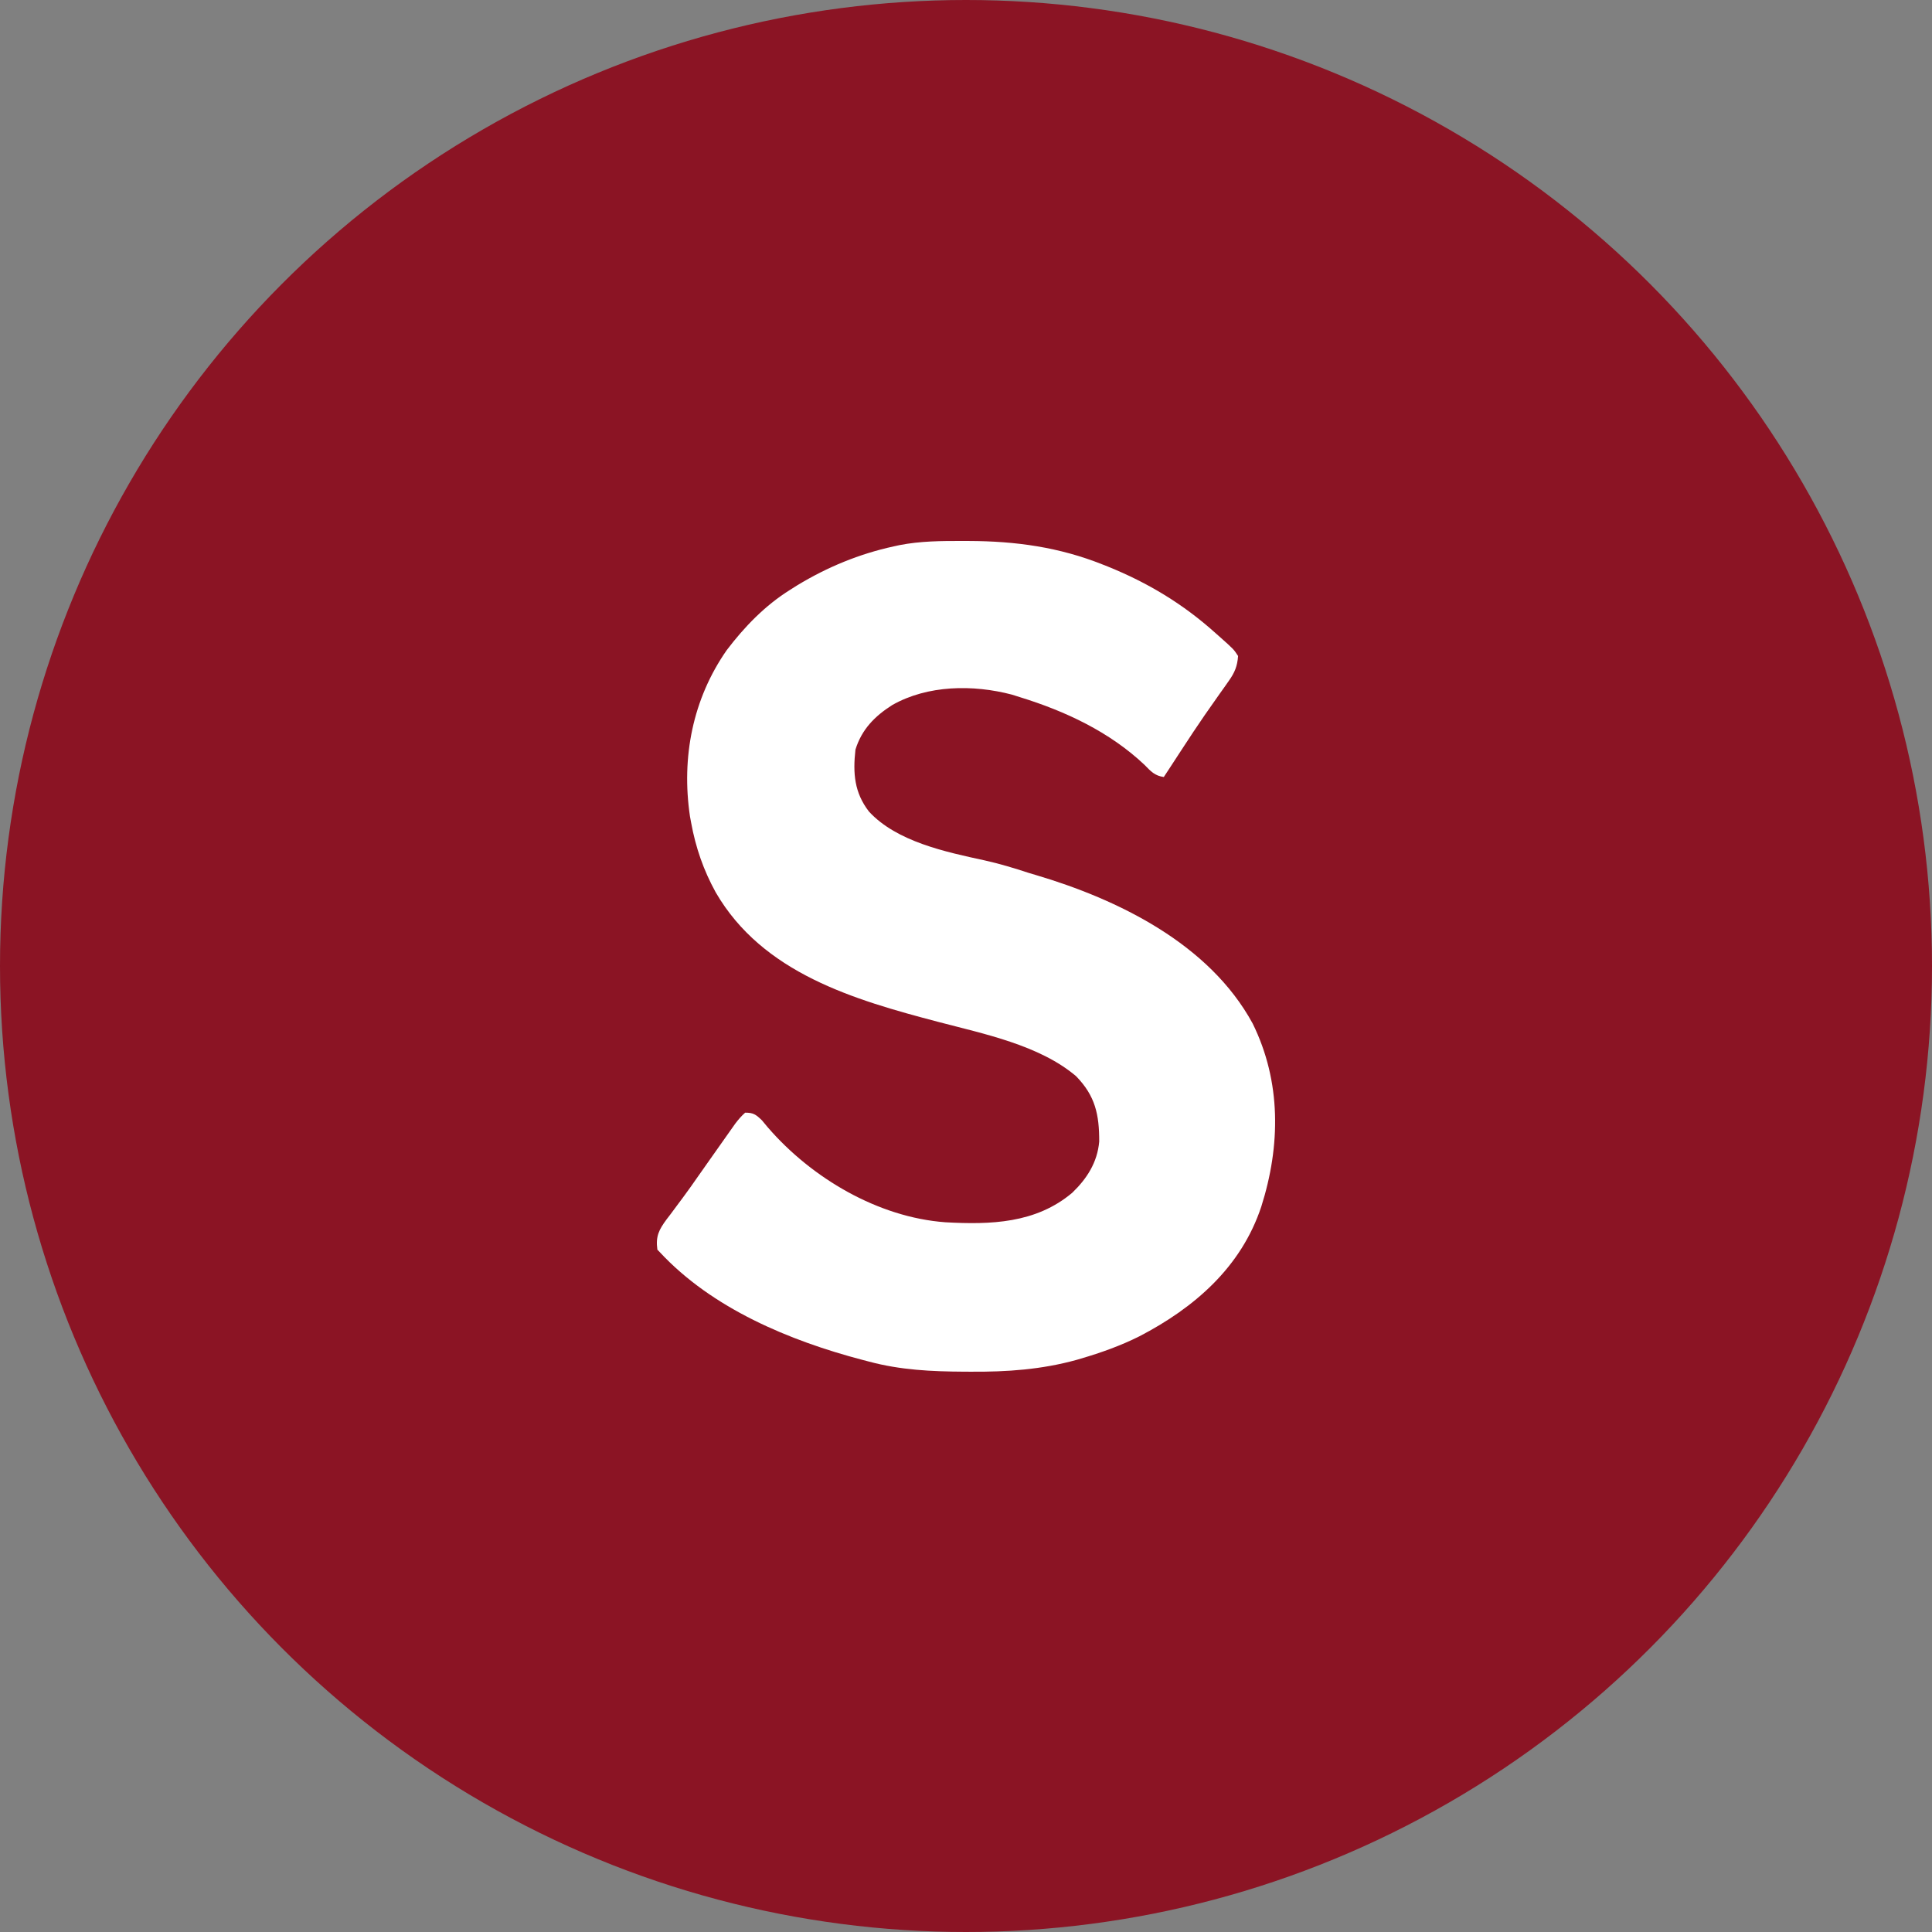
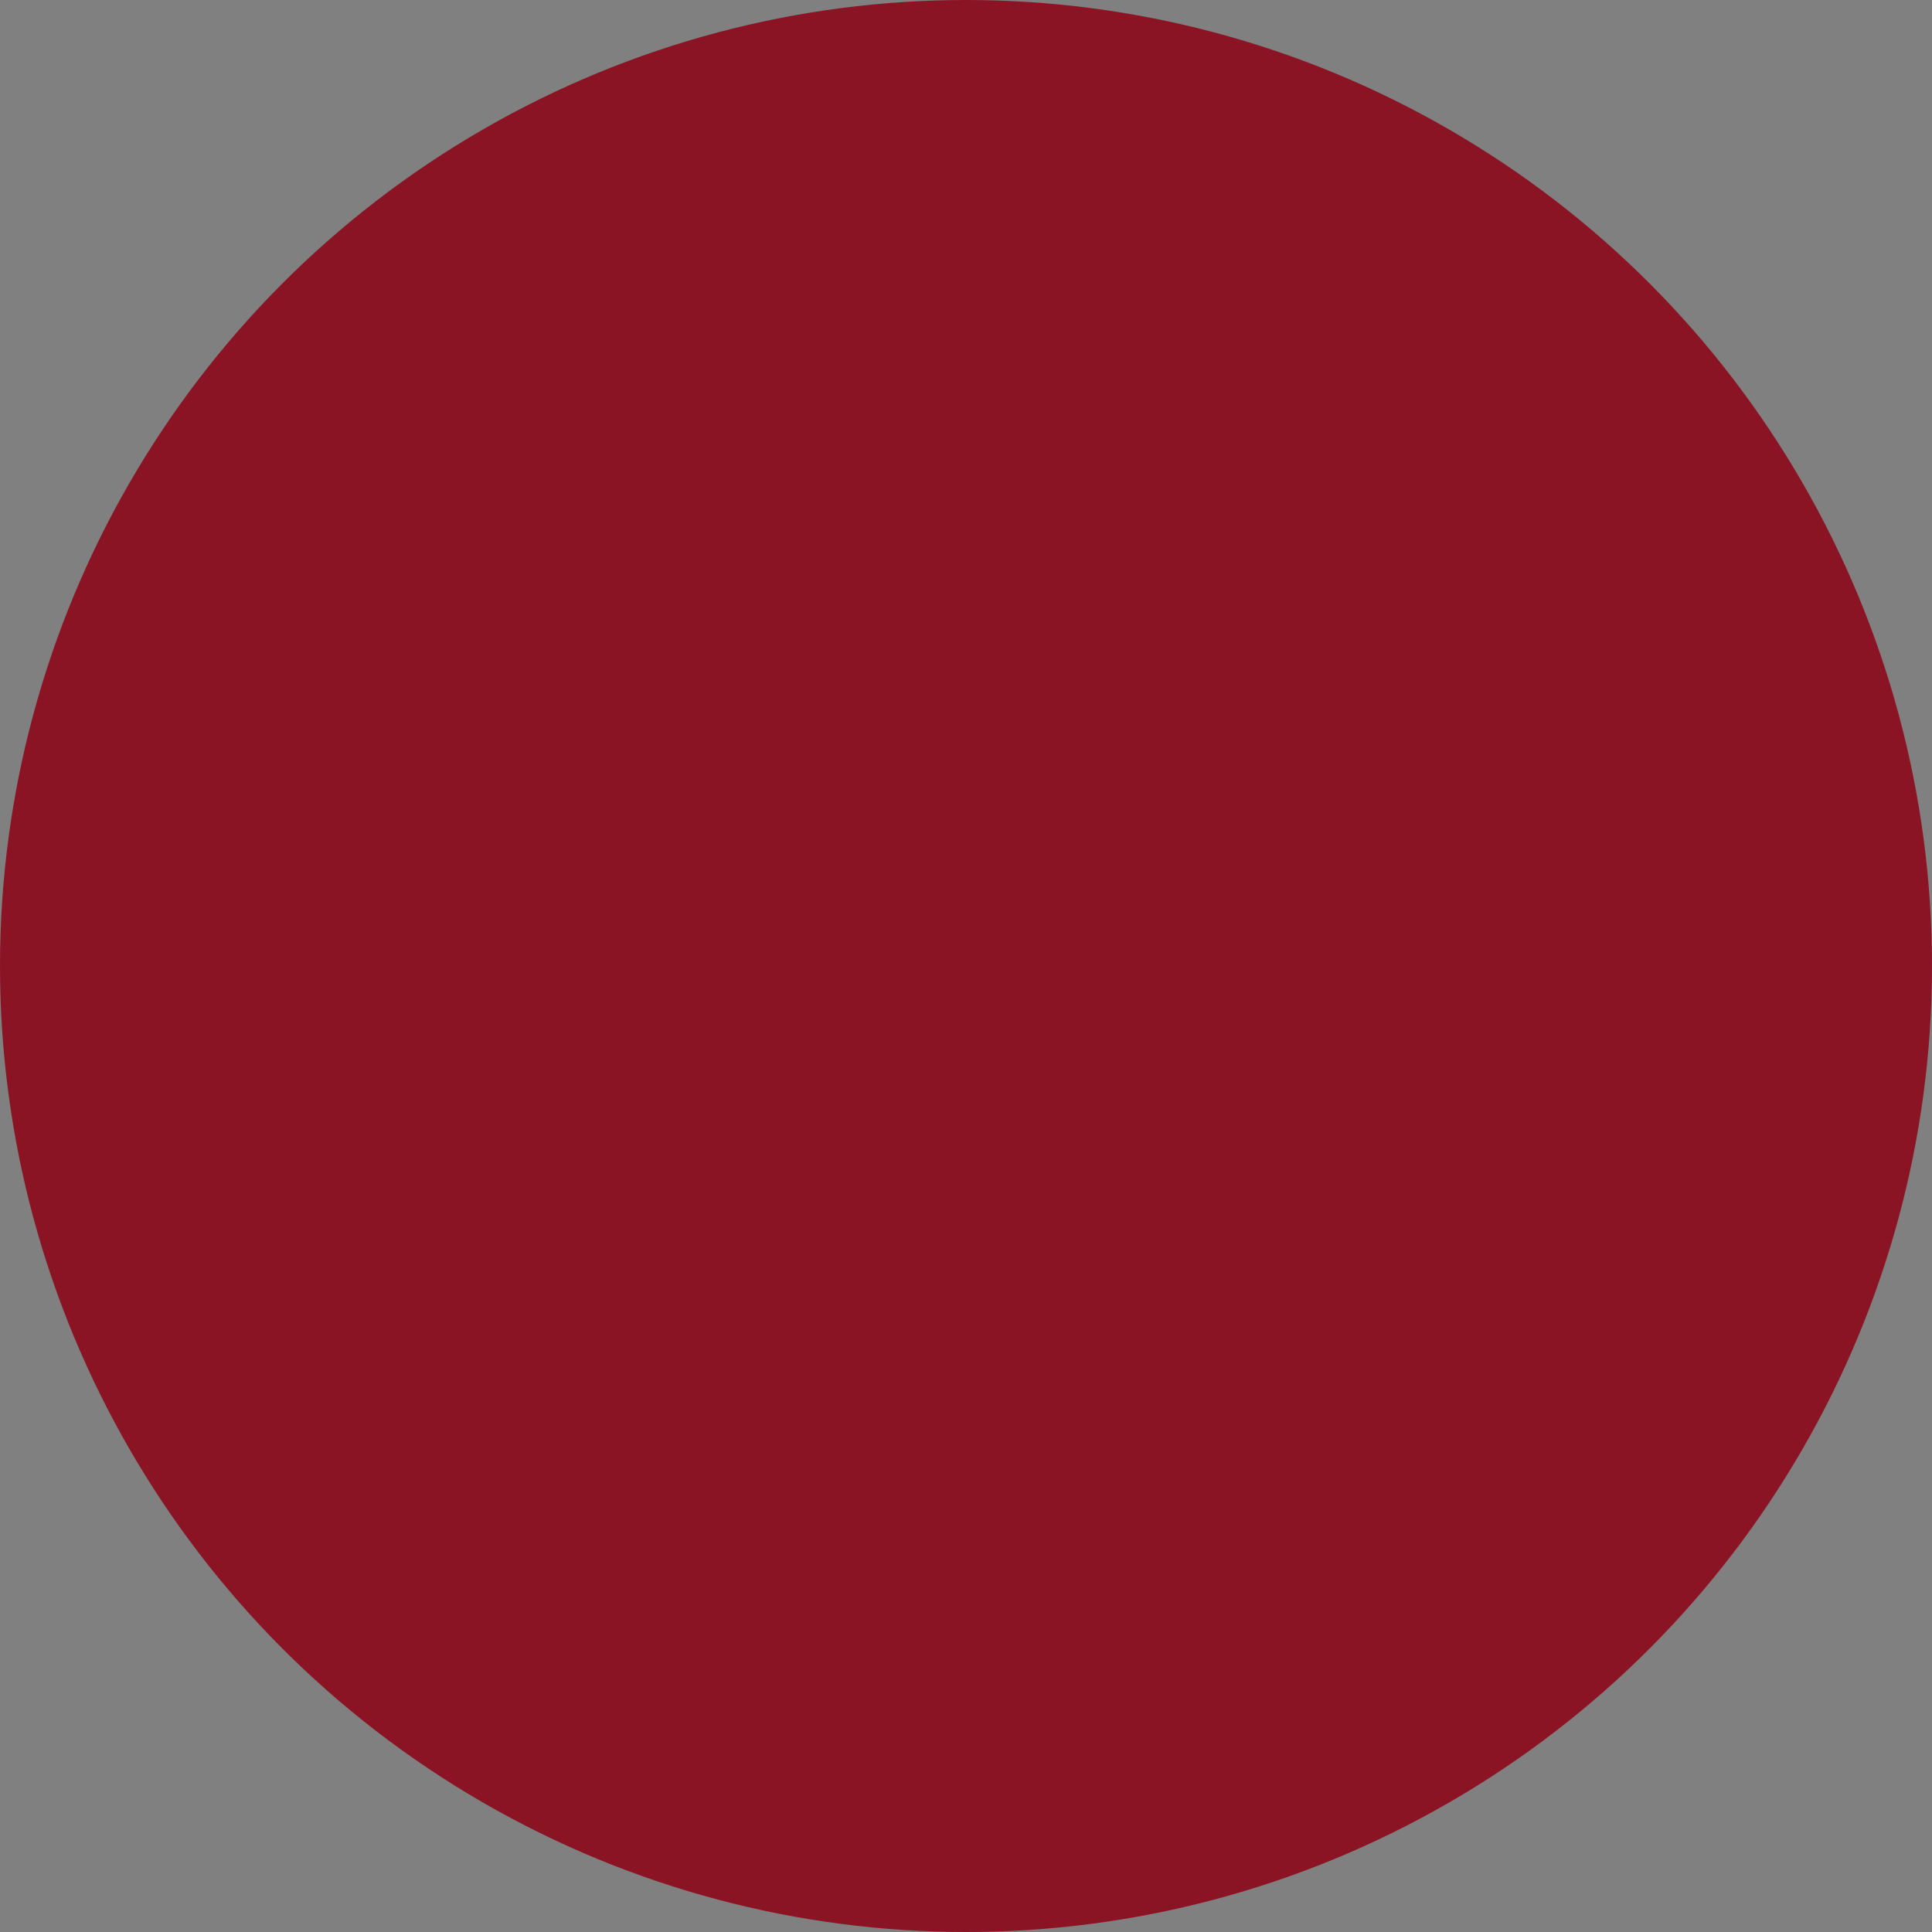
<svg xmlns="http://www.w3.org/2000/svg" width="100" height="100" viewBox="0 0 100 100" fill="none">
  <rect x="0" y="0" width="100" height="100" fill="#808080" stroke="none" />
  <circle cx="50" cy="50" r="50" fill="#8B1424" />
-   <path d="M49.84 28C49.941 28 50.041 28 50.144 28.001C52.57 28.008 54.827 28.32 57.093 29.227C57.17 29.258 57.248 29.288 57.329 29.32C59.409 30.16 61.244 31.264 62.918 32.772C62.982 32.829 63.047 32.886 63.113 32.944C63.856 33.605 63.856 33.605 64.083 33.954C64.044 34.484 63.908 34.812 63.604 35.24C63.529 35.348 63.453 35.456 63.376 35.566C63.294 35.68 63.213 35.794 63.129 35.912C62.959 36.154 62.79 36.396 62.62 36.638C62.534 36.761 62.448 36.884 62.359 37.01C61.958 37.59 61.57 38.179 61.185 38.77C61.116 38.875 61.048 38.98 60.977 39.088C60.857 39.271 60.737 39.455 60.618 39.639C60.492 39.832 60.365 40.025 60.238 40.218C59.77 40.154 59.567 39.924 59.241 39.59C57.427 37.876 55.131 36.805 52.782 36.082C52.65 36.04 52.518 35.998 52.382 35.955C50.368 35.424 48.009 35.454 46.181 36.494C45.278 37.069 44.603 37.75 44.278 38.8C44.141 40.03 44.221 41.026 44.977 42.006C46.416 43.57 48.973 44.101 50.957 44.532C51.736 44.704 52.489 44.933 53.248 45.182C53.361 45.216 53.475 45.249 53.592 45.284C57.874 46.552 62.591 48.848 64.837 52.976C66.322 55.99 66.287 59.298 65.283 62.457C64.24 65.603 61.807 67.696 58.979 69.165C58.004 69.654 56.993 70.014 55.95 70.32C55.836 70.353 55.836 70.353 55.72 70.388C53.91 70.888 52.122 71.012 50.255 70.999C50.143 70.999 50.03 70.998 49.914 70.998C48.229 70.989 46.613 70.915 44.977 70.475C44.864 70.445 44.751 70.416 44.635 70.386C40.883 69.399 36.852 67.728 34.142 64.802C34.104 64.763 34.065 64.724 34.026 64.683C33.928 63.988 34.111 63.647 34.505 63.111C34.606 62.979 34.606 62.979 34.71 62.844C34.851 62.654 34.991 62.465 35.132 62.275C35.236 62.135 35.236 62.135 35.343 61.993C35.61 61.634 35.867 61.269 36.123 60.901C36.215 60.77 36.307 60.639 36.4 60.508C36.448 60.44 36.496 60.371 36.545 60.301C36.598 60.226 36.651 60.151 36.705 60.074C36.768 59.984 36.832 59.894 36.897 59.802C37.102 59.511 37.308 59.22 37.513 58.929C37.611 58.791 37.611 58.791 37.71 58.65C37.771 58.564 37.832 58.477 37.895 58.388C37.977 58.273 37.977 58.273 38.059 58.156C38.219 57.948 38.372 57.764 38.569 57.592C38.992 57.587 39.134 57.693 39.44 57.99C39.541 58.11 39.642 58.231 39.742 58.353C42.015 60.983 45.457 63.011 48.938 63.265C51.27 63.393 53.609 63.329 55.497 61.739C56.257 61.008 56.798 60.172 56.895 59.089C56.899 57.688 56.689 56.718 55.695 55.701C53.8 54.093 50.908 53.51 48.563 52.893C44.207 51.747 39.478 50.38 37.047 46.191C36.414 45.043 36.009 43.874 35.773 42.582C35.753 42.472 35.733 42.363 35.712 42.25C35.261 39.197 35.855 36.176 37.614 33.653C38.535 32.438 39.609 31.331 40.899 30.527C41.02 30.451 41.14 30.374 41.265 30.296C42.824 29.351 44.48 28.667 46.258 28.281C46.353 28.26 46.447 28.239 46.545 28.218C47.64 28.002 48.729 27.998 49.84 28Z" fill="white" />
</svg>